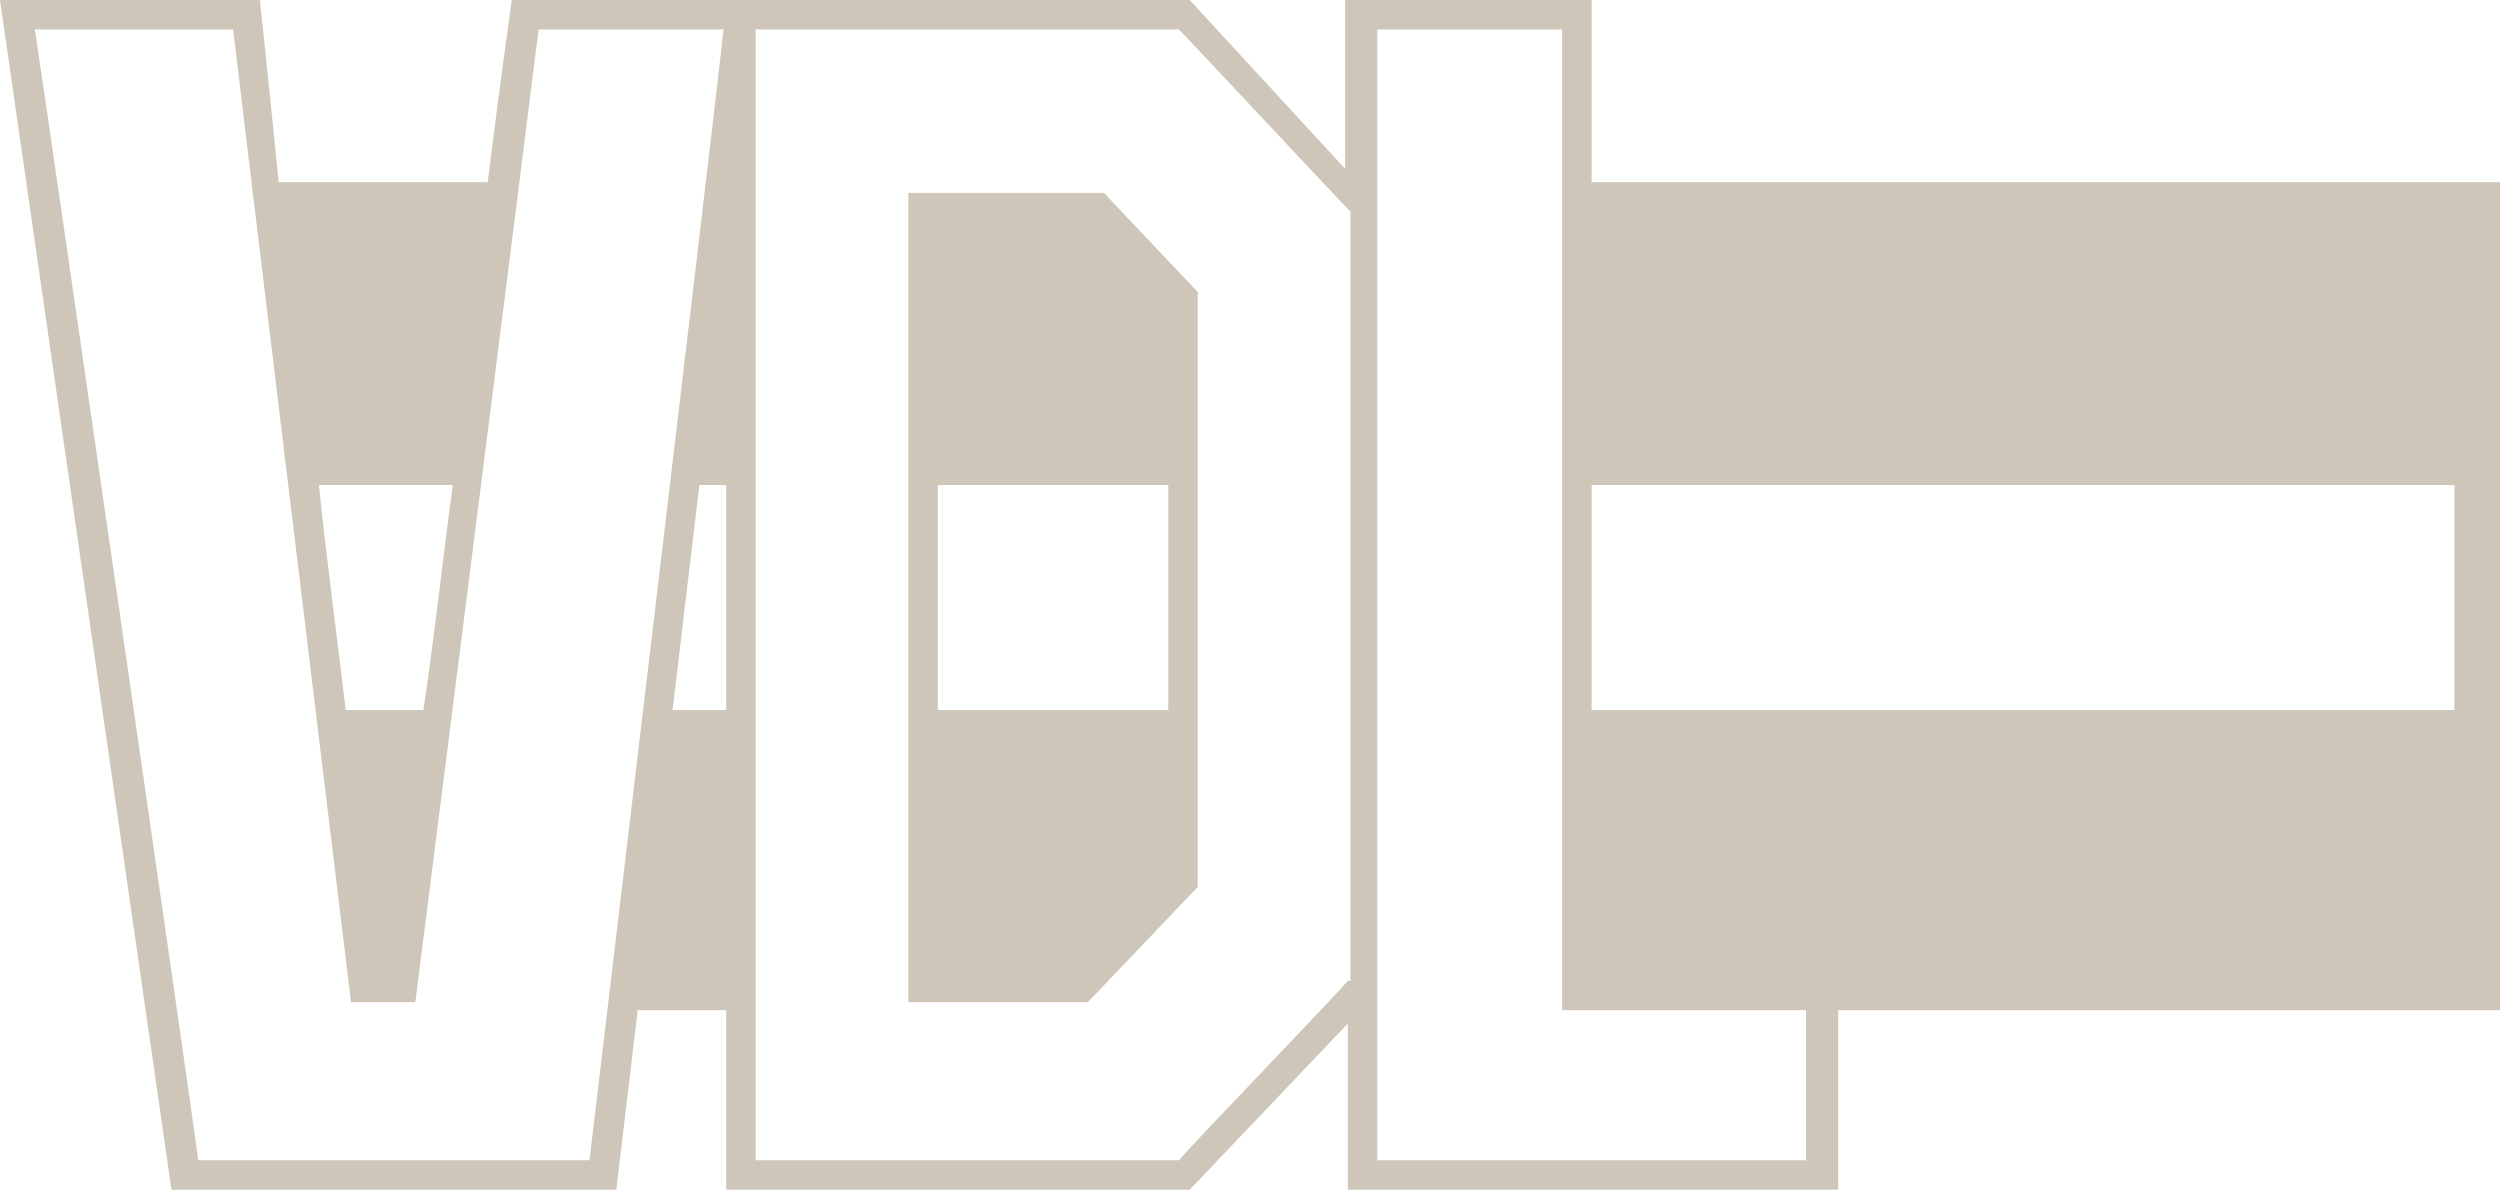
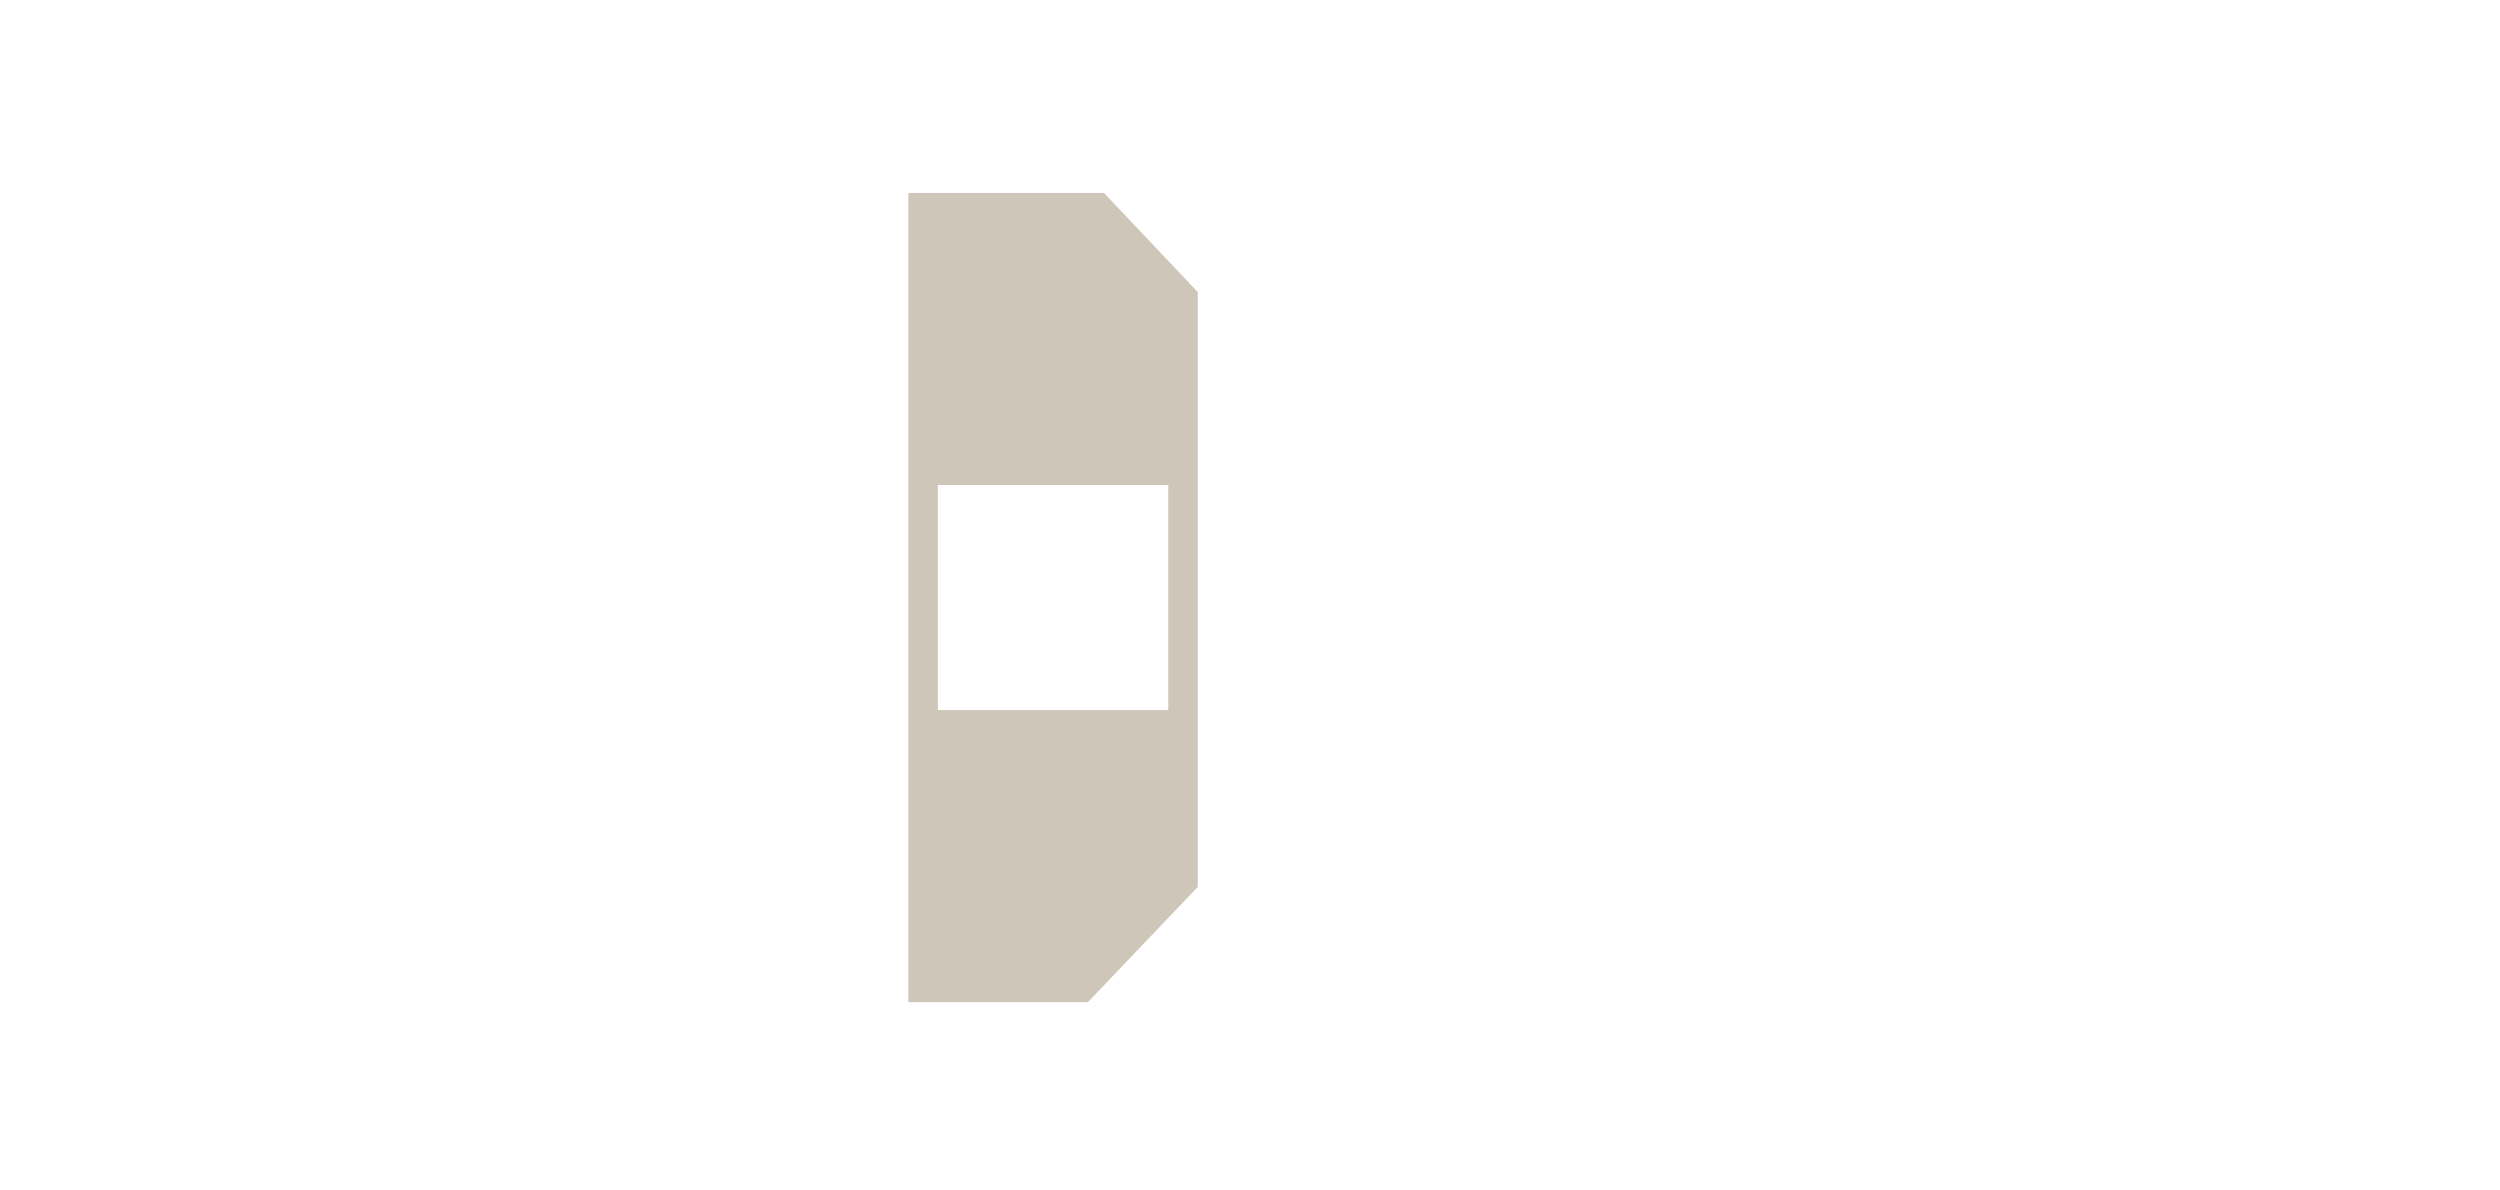
<svg xmlns="http://www.w3.org/2000/svg" viewBox="0 0 93.3 44.4">
-   <path fill="#CDC6B9" d="M41.2,7.2H41h-7.1v30.2h6.7l4.1-4.3V10.9L41.2,7.2z M43.6,26.5H35v-8.4h8.6V26.5z" />
-   <path fill="#CDC6B9" d="M59.4,6.8V0h-9.2v6.3L44.4,0H19.1c0,0-0.4,2.8-0.9,6.8h-7.8C10,2.8,9.7,0,9.7,0H0l6.4,44.4H23l0.8-6.7h3.3v6.7h17.3l5.9-6.2v6.2h18.3v-6.7h24.8V6.8H59.4z M16.9,18.1c-0.4,2.9-0.7,5.8-1.1,8.4h-2.9c-0.3-2.6-0.7-5.5-1-8.4H16.9z M22,43.3H7.4c-0.1-0.9-5.9-41-6.1-42.2h7.4c0.1,0.9,4.4,36.3,4.4,36.3h2.4c0,0,4.5-35.4,4.6-36.3H27C26.9,2.3,22.1,42.4,22,43.3z M27.1,26.5L27.1,26.5h-2l1-8.4h1V26.5z M50.3,36.6c-0.3,0.4-6,6.3-6.3,6.7H28.2V1.1h15.8c0.3,0.3,6,6.4,6.4,6.8V36.6z M67.5,43.3L67.5,43.3l-16.1,0V1.1h6.9v36.6h9.1V43.3L67.5,43.3L67.5,43.3z M91.6,26.5H59.4h0v-8.4h32.2V26.5z" />
+   <path fill="#CDC6B9" d="M41.2,7.2H41h-7.1v30.2h6.7l4.1-4.3V10.9L41.2,7.2M43.6,26.5H35v-8.4h8.6V26.5z" />
</svg>